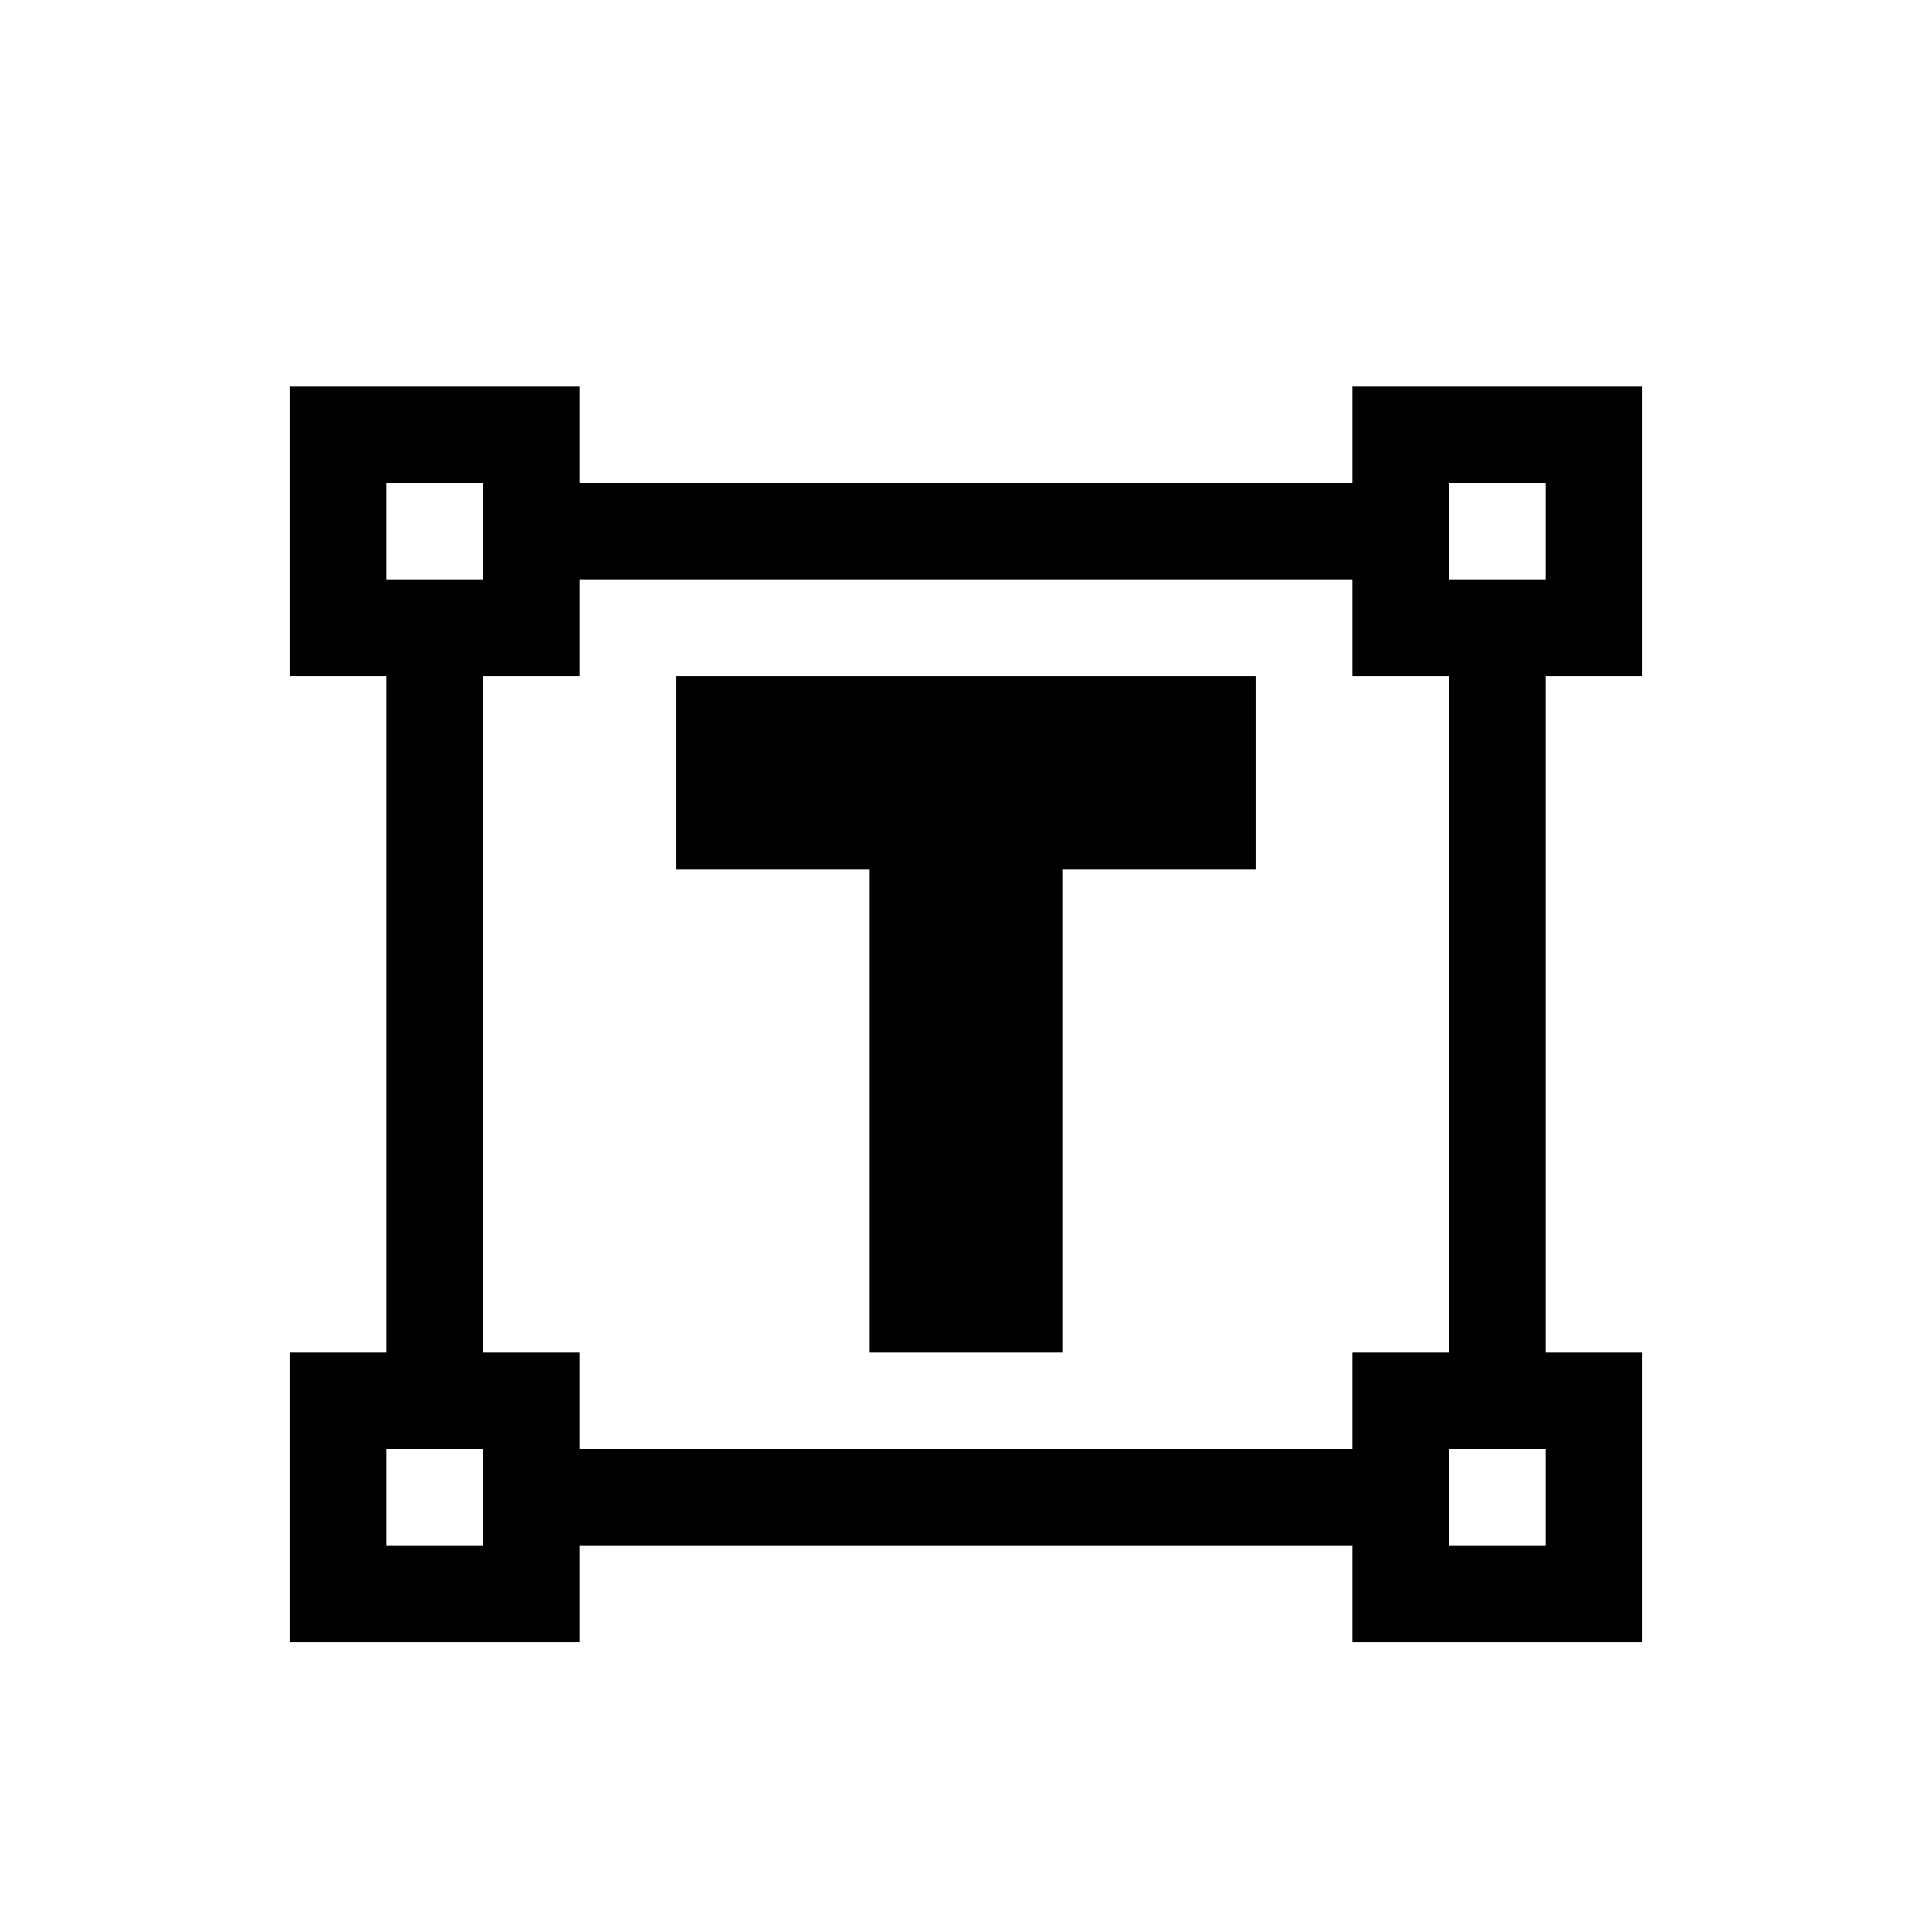
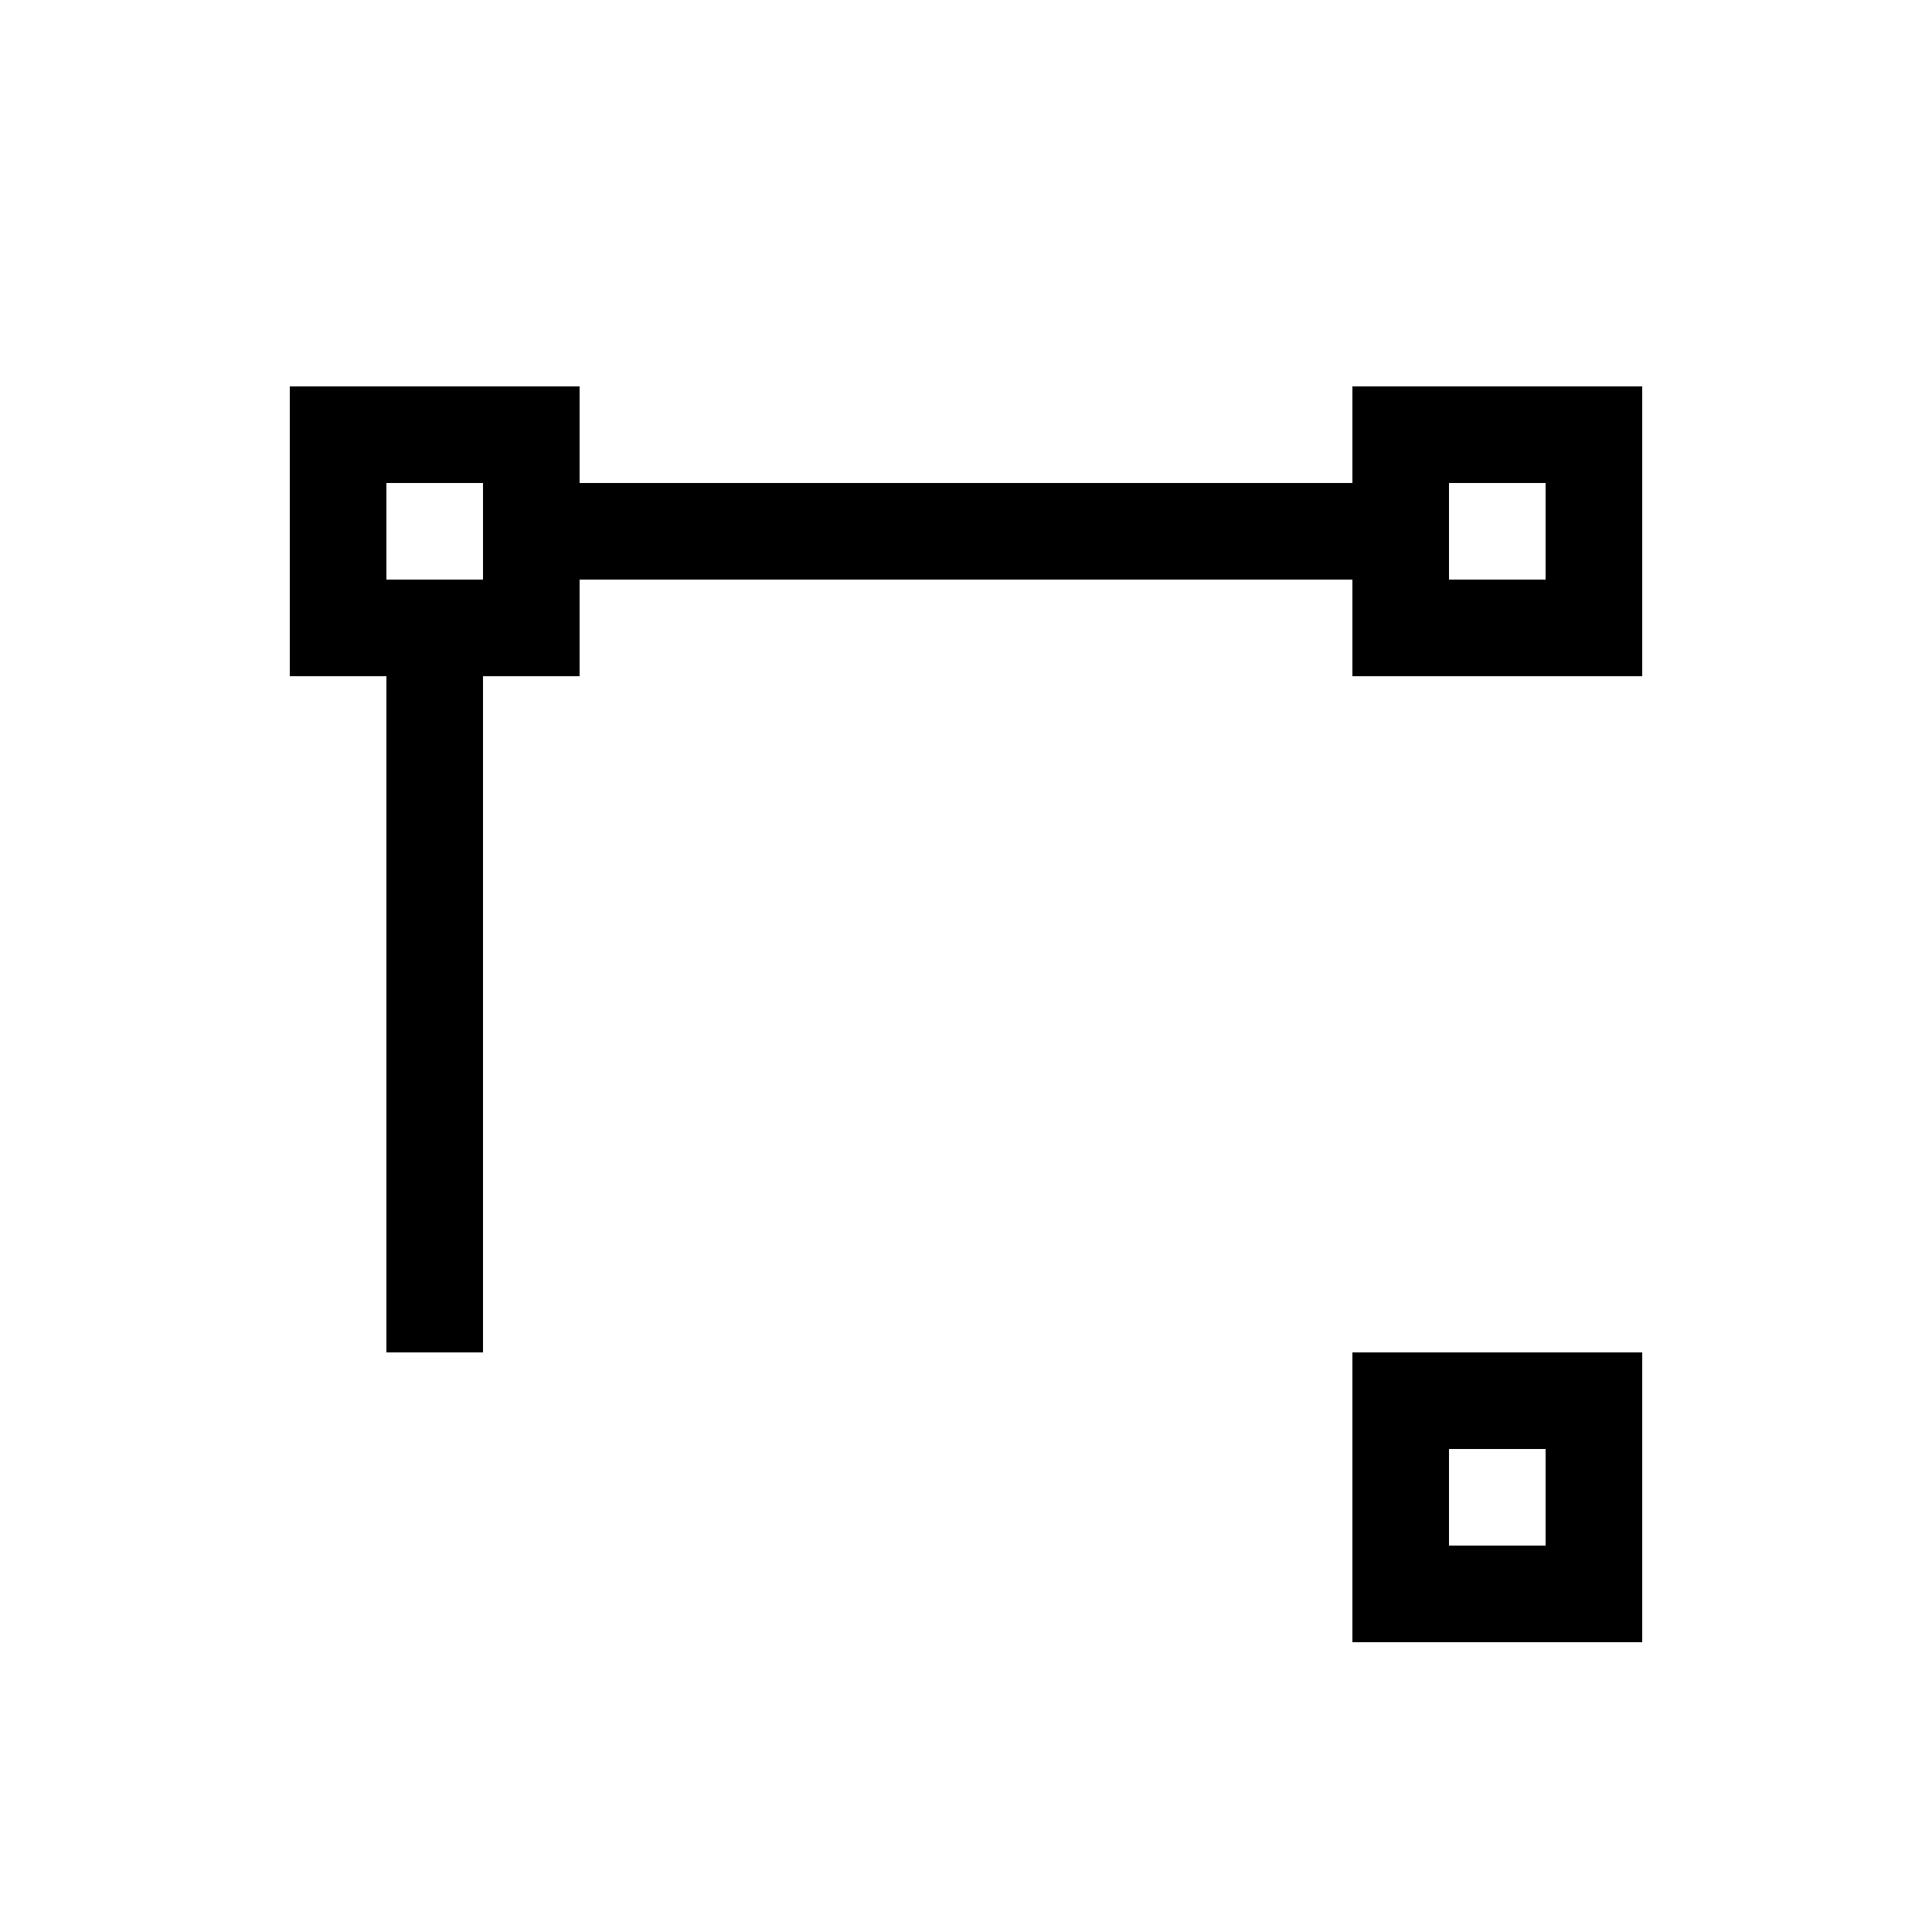
<svg xmlns="http://www.w3.org/2000/svg" width="20" height="20" viewBox="0 0 20 20" fill="none">
  <rect x="3.5" y="4.5" width="2" height="2" stroke="black" />
-   <rect x="3.5" y="14.5" width="2" height="2" stroke="black" />
  <rect x="14.5" y="4.5" width="2" height="2" stroke="black" />
  <rect x="14.5" y="14.5" width="2" height="2" stroke="black" />
-   <rect x="9" y="9" width="2" height="5" fill="black" />
-   <rect x="13" y="7" width="2" height="6" transform="rotate(90 13 7)" fill="black" />
  <rect x="6" y="5" width="8" height="1" fill="black" />
-   <rect x="6" y="15" width="8" height="1" fill="black" />
  <rect x="5" y="7" width="7" height="1" transform="rotate(90 5 7)" fill="black" />
-   <rect x="16" y="7" width="7" height="1" transform="rotate(90 16 7)" fill="black" />
</svg>